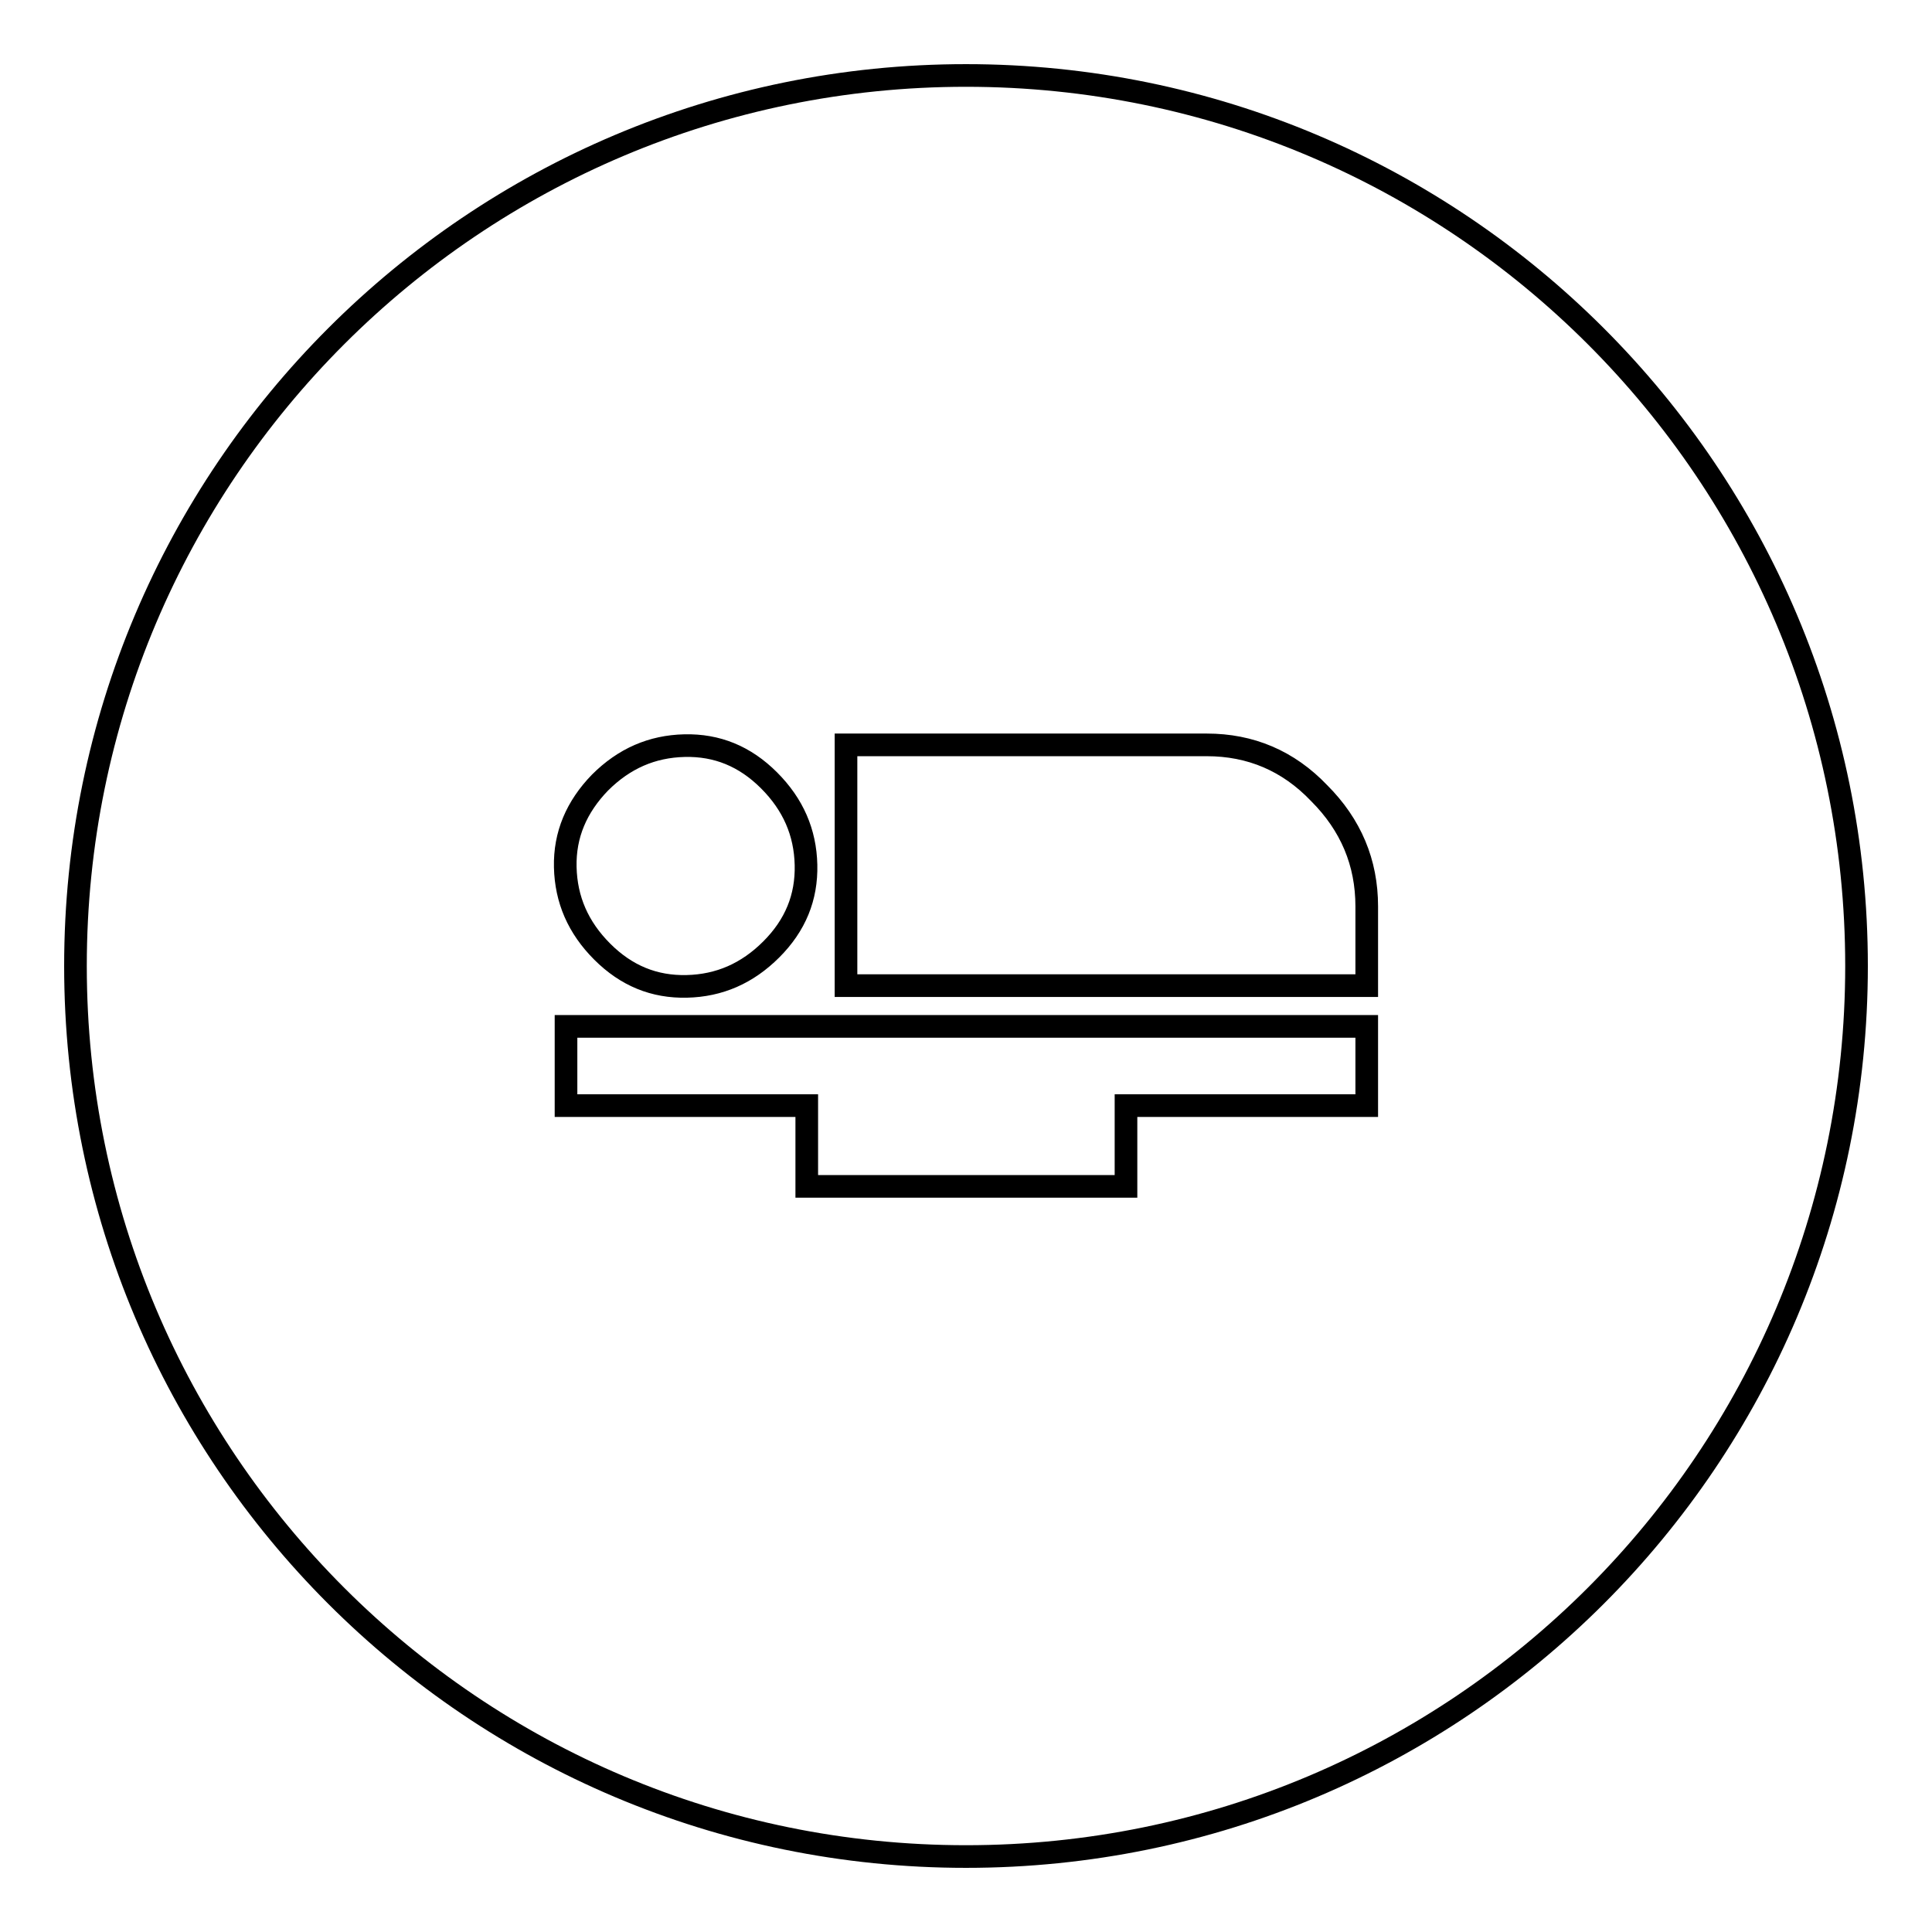
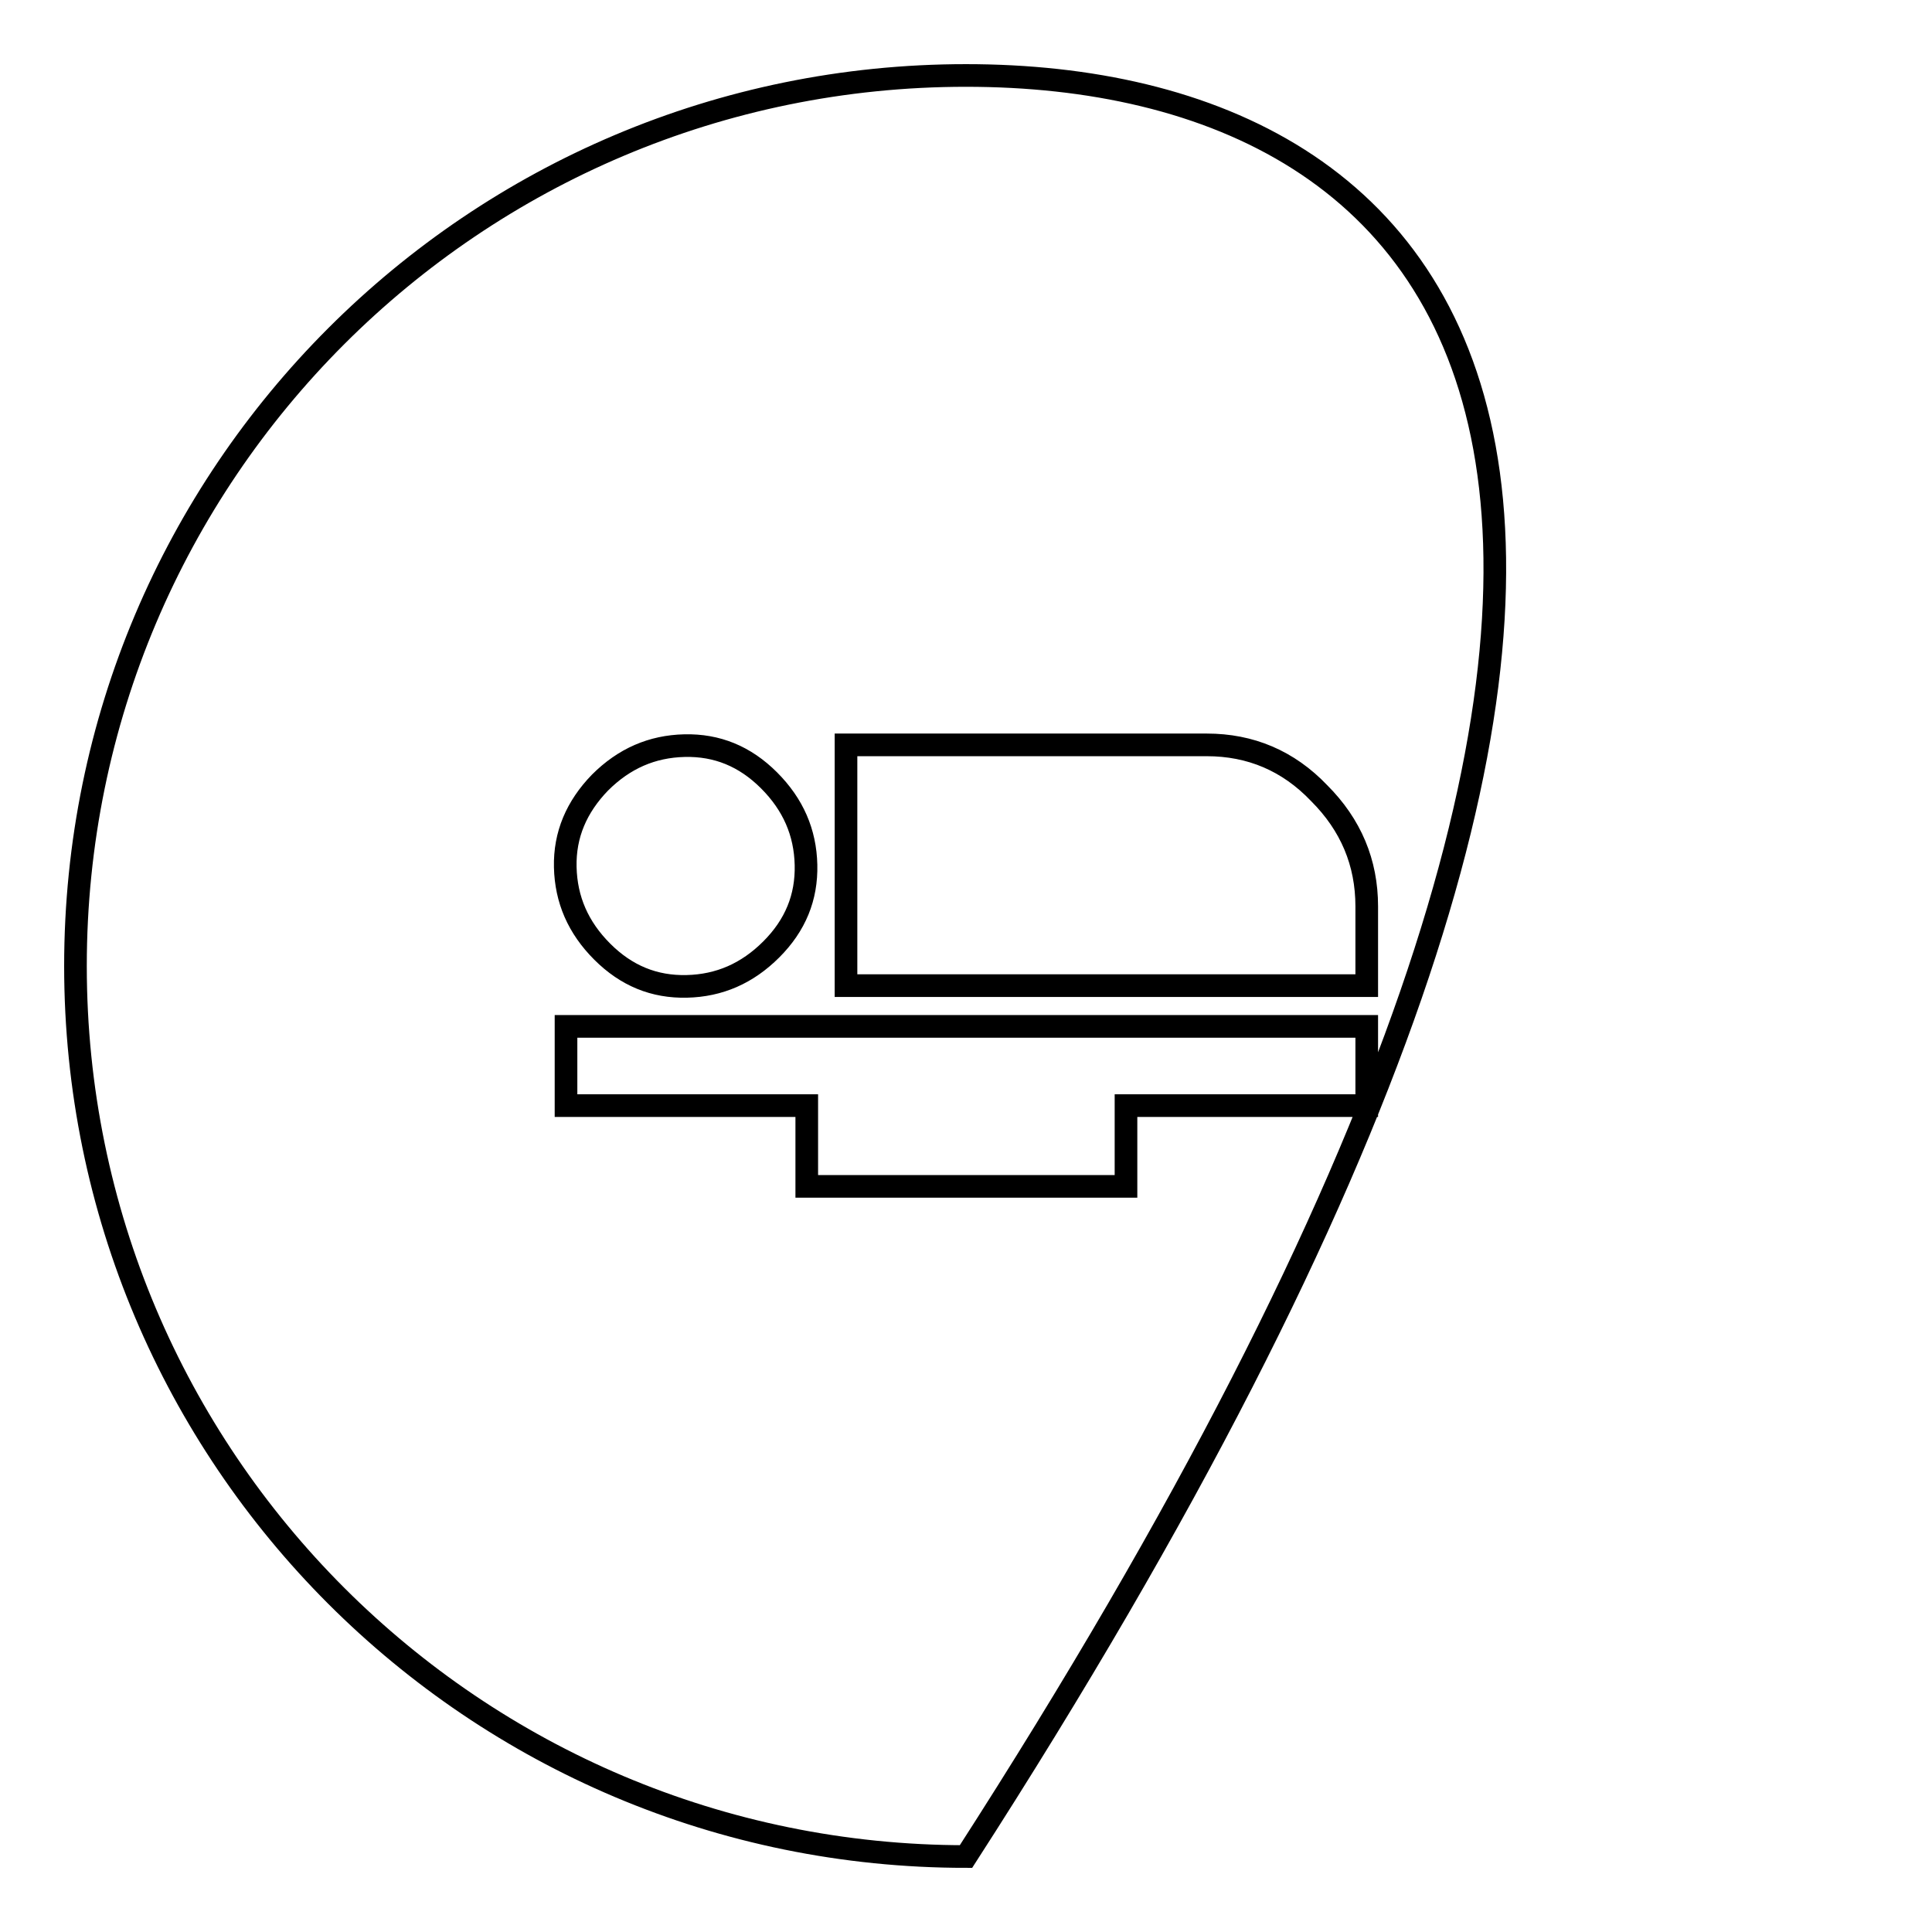
<svg xmlns="http://www.w3.org/2000/svg" version="1.1" x="0px" y="0px" viewBox="0 0 256 256" enable-background="new 0 0 256 256" xml:space="preserve">
  <g>
    <g>
-       <path stroke-width="3" fill-opacity="0" stroke="#000000" d="M128,10C62.8,10,10,62.8,10,128c0,65.2,52.8,118,118,118c65.2,0,118-52.8,118-118C246,62.8,193.2,10,128,10z M79.5,103.7c3.2-3.2,6.9-4.8,11.2-4.9c4.3-0.1,8,1.4,11.2,4.6c3.2,3.2,4.8,6.9,4.9,11.2c0.1,4.3-1.4,8-4.6,11.2c-3.2,3.2-6.9,4.8-11.2,4.9c-4.3,0.1-8-1.4-11.2-4.6c-3.2-3.2-4.8-6.9-4.9-11.2C74.8,110.6,76.4,106.9,79.5,103.7z M181.1,146.5h-31.9v10.7h-42.3v-10.7H75v-10.5h106.1V146.5z M181.1,120.1v10.5h-69V98.7h47.8c5.8,0,10.8,2.1,14.9,6.4C179,109.3,181.1,114.3,181.1,120.1L181.1,120.1z" />
+       <path stroke-width="3" fill-opacity="0" stroke="#000000" d="M128,10C62.8,10,10,62.8,10,128c0,65.2,52.8,118,118,118C246,62.8,193.2,10,128,10z M79.5,103.7c3.2-3.2,6.9-4.8,11.2-4.9c4.3-0.1,8,1.4,11.2,4.6c3.2,3.2,4.8,6.9,4.9,11.2c0.1,4.3-1.4,8-4.6,11.2c-3.2,3.2-6.9,4.8-11.2,4.9c-4.3,0.1-8-1.4-11.2-4.6c-3.2-3.2-4.8-6.9-4.9-11.2C74.8,110.6,76.4,106.9,79.5,103.7z M181.1,146.5h-31.9v10.7h-42.3v-10.7H75v-10.5h106.1V146.5z M181.1,120.1v10.5h-69V98.7h47.8c5.8,0,10.8,2.1,14.9,6.4C179,109.3,181.1,114.3,181.1,120.1L181.1,120.1z" />
    </g>
  </g>
</svg>